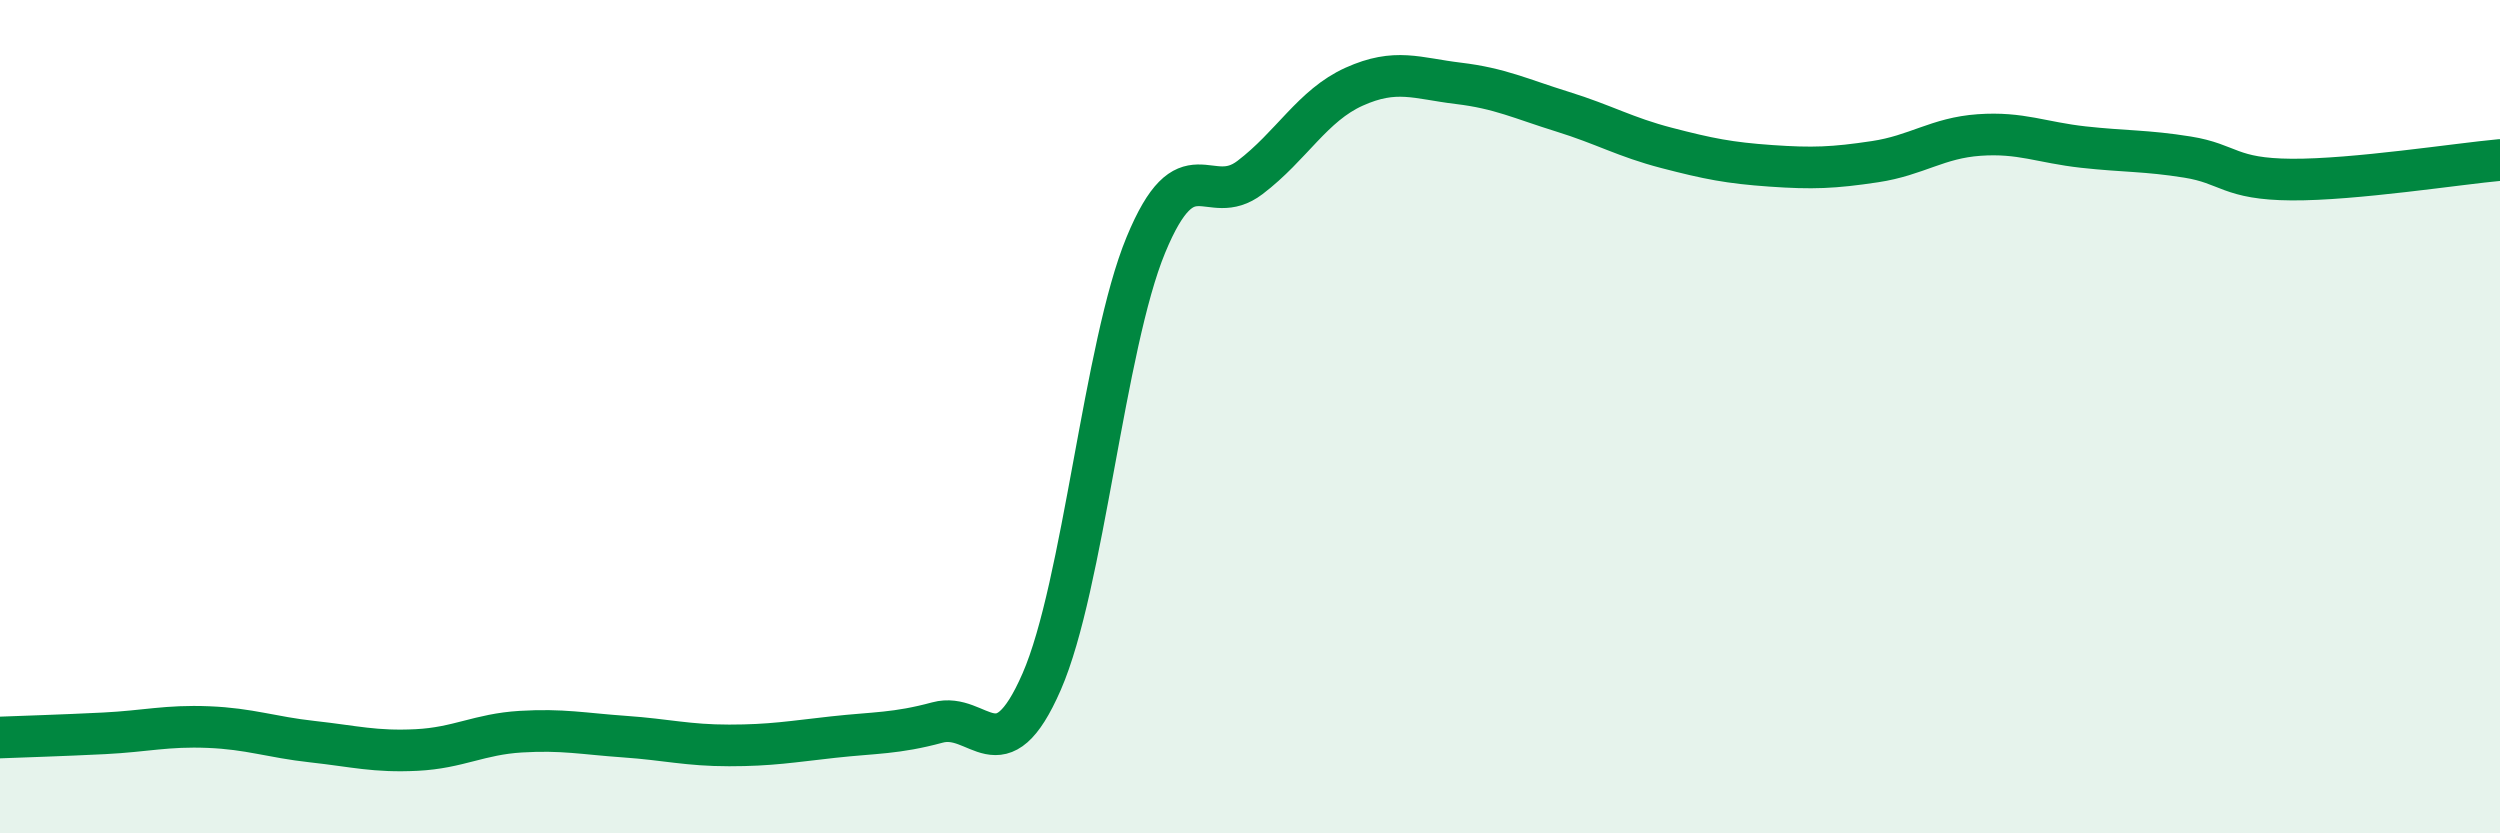
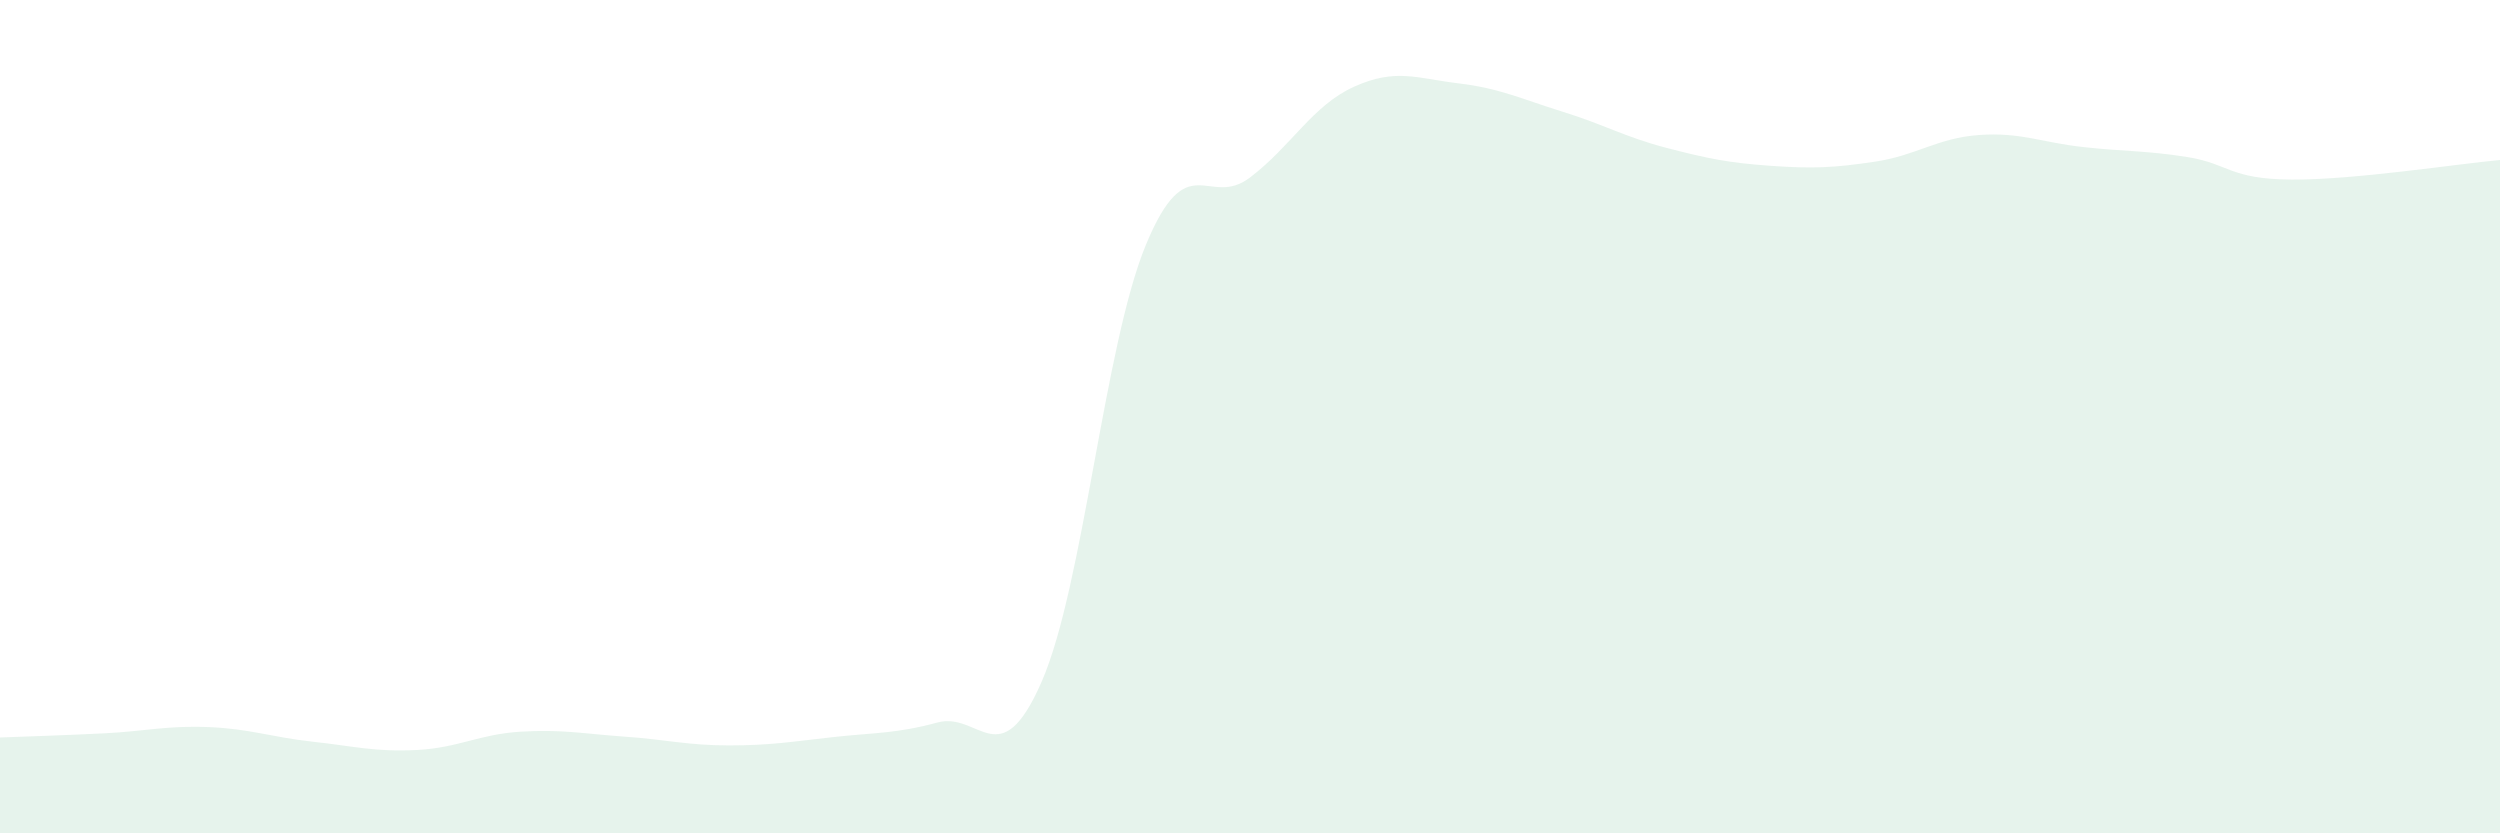
<svg xmlns="http://www.w3.org/2000/svg" width="60" height="20" viewBox="0 0 60 20">
  <path d="M 0,17.7 C 0.5,17.68 1.5,17.65 2.5,17.6 C 3.5,17.55 4,17.41 5,17.45 C 6,17.49 6.5,17.69 7.5,17.8 C 8.5,17.91 9,18.05 10,18 C 11,17.95 11.5,17.62 12.5,17.56 C 13.5,17.5 14,17.61 15,17.68 C 16,17.75 16.5,17.89 17.5,17.89 C 18.5,17.89 19,17.8 20,17.69 C 21,17.58 21.5,17.61 22.5,17.34 C 23.5,17.07 24,18.65 25,16.36 C 26,14.07 26.5,8.3 27.5,5.88 C 28.5,3.46 29,5.02 30,4.26 C 31,3.5 31.5,2.53 32.5,2.08 C 33.5,1.63 34,1.88 35,2 C 36,2.12 36.5,2.37 37.5,2.68 C 38.5,2.99 39,3.29 40,3.55 C 41,3.81 41.5,3.91 42.5,3.98 C 43.5,4.05 44,4.03 45,3.88 C 46,3.73 46.5,3.31 47.5,3.24 C 48.5,3.17 49,3.42 50,3.53 C 51,3.64 51.5,3.61 52.5,3.77 C 53.5,3.93 53.5,4.3 55,4.31 C 56.5,4.32 59,3.93 60,3.84L60 20L0 20Z" fill="#008740" opacity="0.1" stroke-linecap="round" stroke-linejoin="round" />
-   <path d="M 0,17.7 C 0.5,17.68 1.5,17.65 2.5,17.6 C 3.5,17.55 4,17.41 5,17.45 C 6,17.49 6.5,17.69 7.5,17.8 C 8.5,17.91 9,18.05 10,18 C 11,17.95 11.5,17.62 12.5,17.56 C 13.5,17.5 14,17.61 15,17.68 C 16,17.75 16.5,17.89 17.5,17.89 C 18.5,17.89 19,17.8 20,17.69 C 21,17.58 21.5,17.61 22.5,17.34 C 23.5,17.07 24,18.65 25,16.36 C 26,14.07 26.5,8.3 27.5,5.88 C 28.5,3.46 29,5.02 30,4.26 C 31,3.5 31.5,2.53 32.5,2.08 C 33.5,1.63 34,1.88 35,2 C 36,2.12 36.5,2.37 37.5,2.68 C 38.5,2.99 39,3.29 40,3.55 C 41,3.81 41.5,3.91 42.5,3.98 C 43.5,4.05 44,4.03 45,3.88 C 46,3.73 46.5,3.31 47.5,3.24 C 48.5,3.17 49,3.42 50,3.53 C 51,3.64 51.5,3.61 52.5,3.77 C 53.5,3.93 53.5,4.3 55,4.31 C 56.5,4.32 59,3.93 60,3.84" stroke="#008740" stroke-width="1" fill="none" stroke-linecap="round" stroke-linejoin="round" />
</svg>